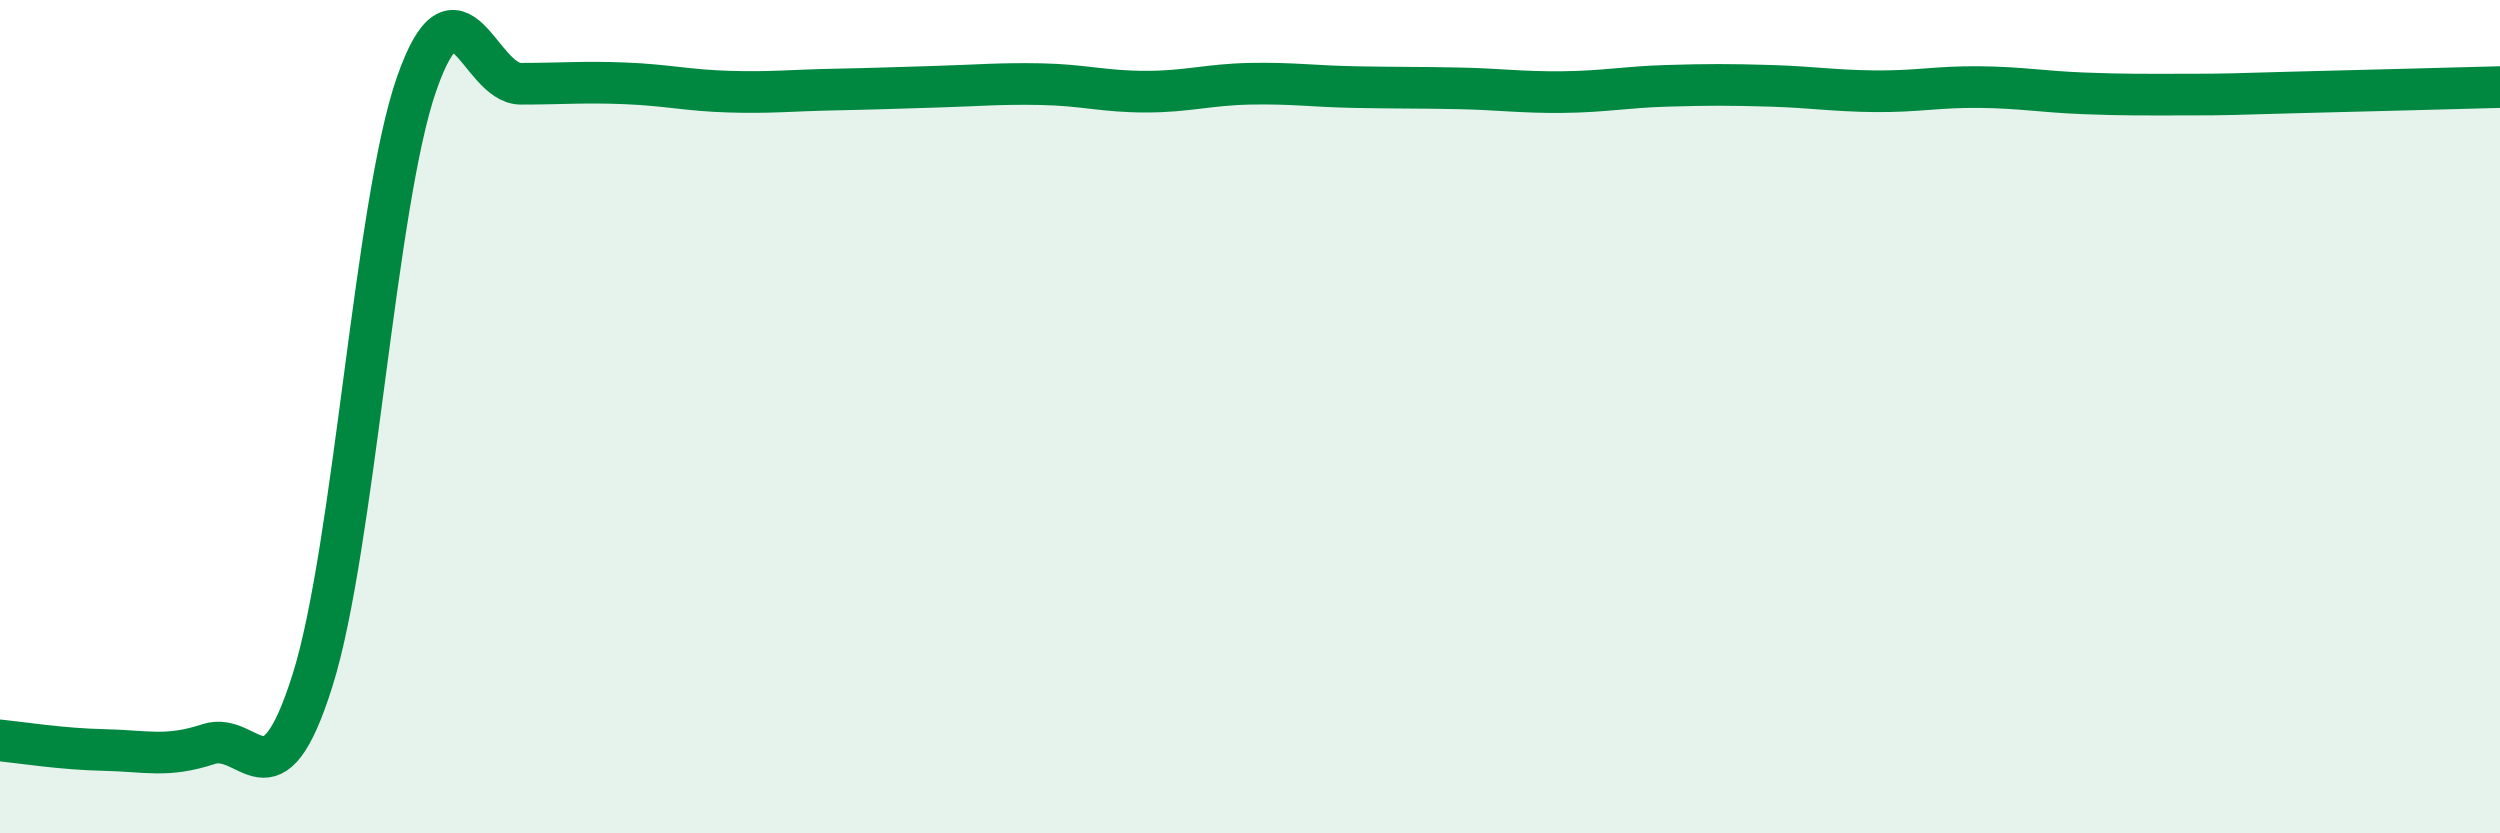
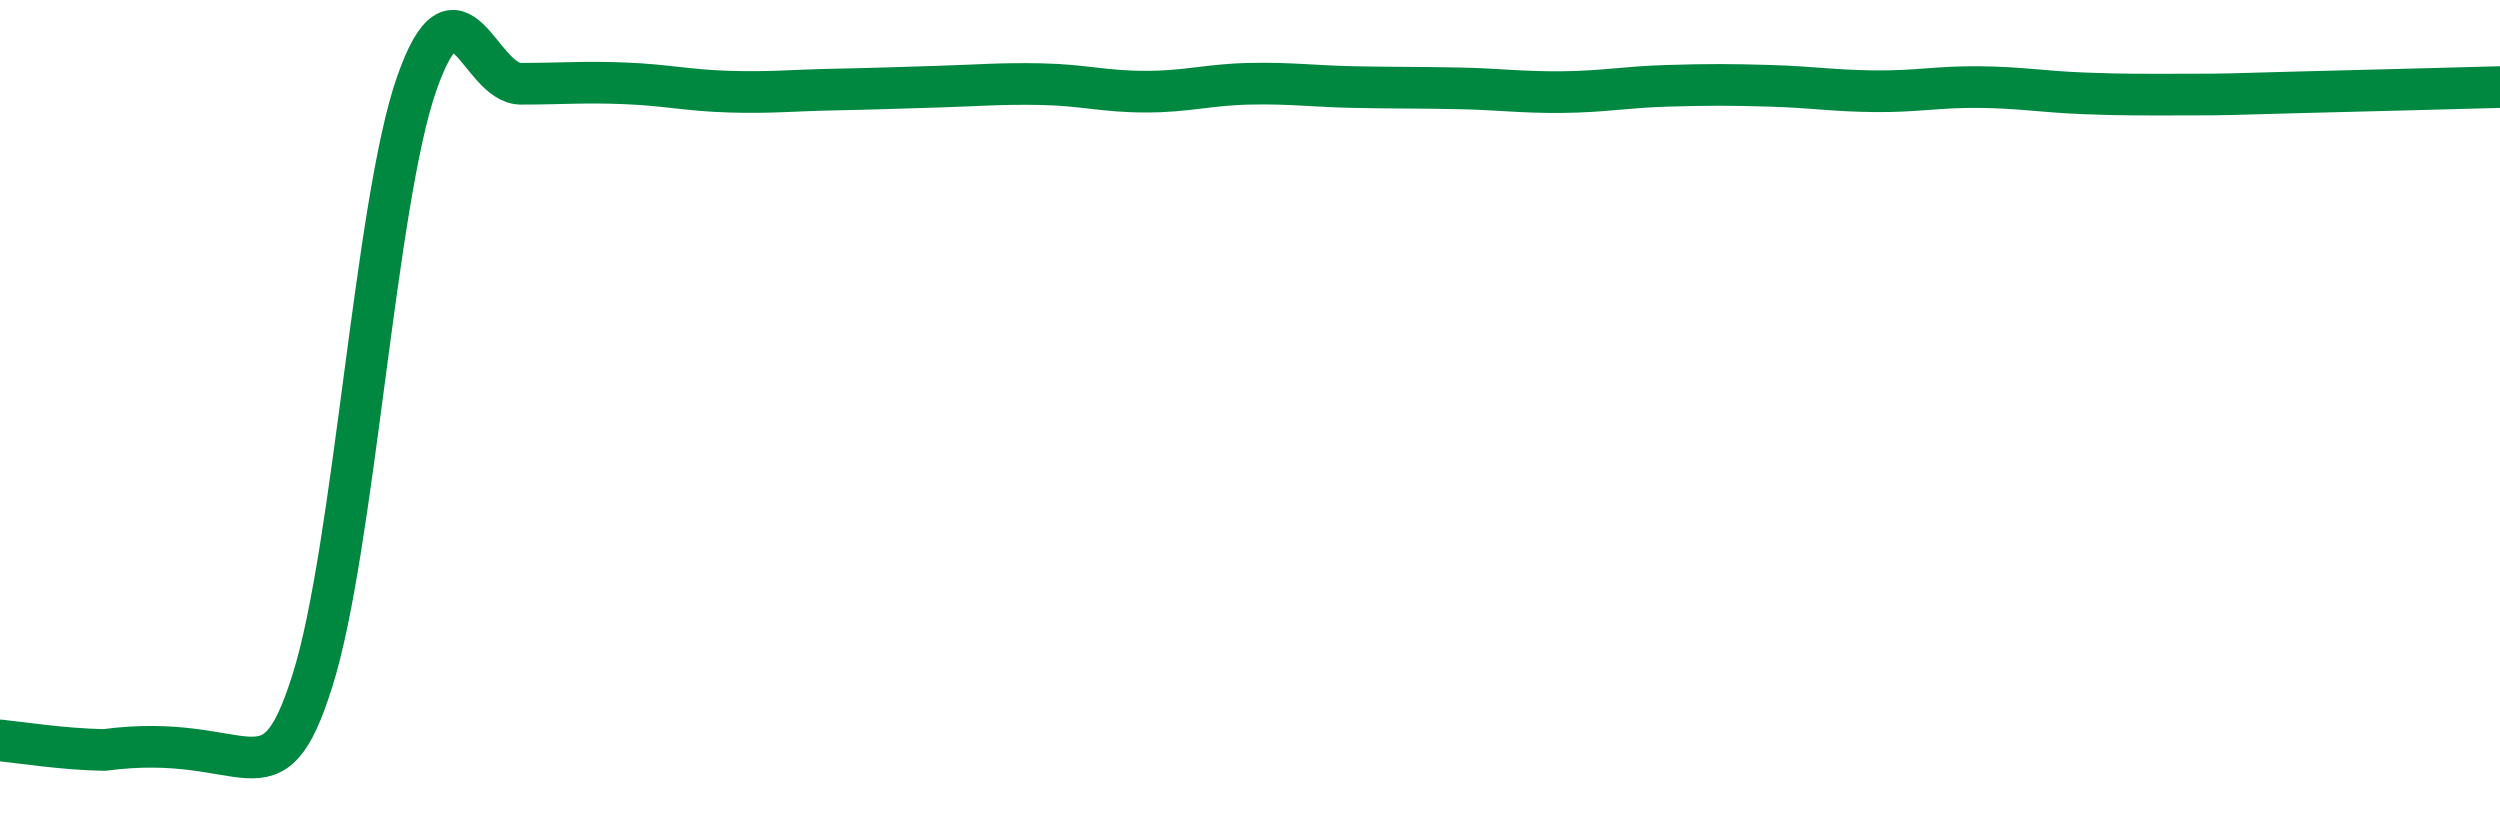
<svg xmlns="http://www.w3.org/2000/svg" width="60" height="20" viewBox="0 0 60 20">
-   <path d="M 0,17.77 C 0.5,17.82 1.5,17.98 2.5,18 C 3.5,18.02 4,18.19 5,17.86 C 6,17.53 6.5,19.5 7.5,16.33 C 8.5,13.16 9,4.87 10,2.01 C 11,-0.85 11.5,2.01 12.5,2.01 C 13.5,2.01 14,1.96 15,2 C 16,2.04 16.5,2.17 17.5,2.2 C 18.5,2.23 19,2.17 20,2.15 C 21,2.13 21.5,2.11 22.5,2.08 C 23.5,2.05 24,2 25,2.02 C 26,2.04 26.5,2.2 27.5,2.2 C 28.5,2.2 29,2.03 30,2.01 C 31,1.99 31.5,2.07 32.5,2.09 C 33.5,2.11 34,2.1 35,2.12 C 36,2.14 36.5,2.22 37.5,2.21 C 38.5,2.2 39,2.09 40,2.06 C 41,2.03 41.5,2.03 42.5,2.06 C 43.5,2.09 44,2.18 45,2.19 C 46,2.2 46.5,2.08 47.5,2.09 C 48.5,2.1 49,2.2 50,2.24 C 51,2.28 51.5,2.27 52.5,2.27 C 53.5,2.27 53.5,2.26 55,2.22 C 56.5,2.18 59,2.12 60,2.09L60 20L0 20Z" fill="#008740" opacity="0.1" stroke-linecap="round" stroke-linejoin="round" />
-   <path d="M 0,17.77 C 0.5,17.82 1.5,17.98 2.5,18 C 3.5,18.02 4,18.19 5,17.86 C 6,17.53 6.5,19.5 7.5,16.33 C 8.5,13.16 9,4.87 10,2.01 C 11,-0.85 11.5,2.01 12.5,2.01 C 13.5,2.01 14,1.96 15,2 C 16,2.04 16.5,2.17 17.5,2.2 C 18.5,2.23 19,2.17 20,2.15 C 21,2.13 21.5,2.11 22.5,2.08 C 23.5,2.05 24,2 25,2.02 C 26,2.04 26.5,2.2 27.5,2.2 C 28.5,2.2 29,2.03 30,2.01 C 31,1.99 31.5,2.07 32.5,2.09 C 33.5,2.11 34,2.1 35,2.12 C 36,2.14 36.5,2.22 37.5,2.21 C 38.5,2.2 39,2.09 40,2.06 C 41,2.03 41.5,2.03 42.5,2.06 C 43.5,2.09 44,2.18 45,2.19 C 46,2.2 46.5,2.08 47.5,2.09 C 48.5,2.1 49,2.2 50,2.24 C 51,2.28 51.5,2.27 52.5,2.27 C 53.5,2.27 53.5,2.26 55,2.22 C 56.5,2.18 59,2.12 60,2.09" stroke="#008740" stroke-width="1" fill="none" stroke-linecap="round" stroke-linejoin="round" />
+   <path d="M 0,17.77 C 0.5,17.82 1.5,17.98 2.5,18 C 6,17.53 6.5,19.5 7.5,16.33 C 8.5,13.16 9,4.87 10,2.01 C 11,-0.85 11.5,2.01 12.5,2.01 C 13.5,2.01 14,1.96 15,2 C 16,2.04 16.5,2.17 17.5,2.2 C 18.5,2.23 19,2.17 20,2.15 C 21,2.13 21.5,2.11 22.5,2.08 C 23.5,2.05 24,2 25,2.02 C 26,2.04 26.5,2.2 27.5,2.2 C 28.5,2.2 29,2.03 30,2.01 C 31,1.99 31.5,2.07 32.5,2.09 C 33.5,2.11 34,2.1 35,2.12 C 36,2.14 36.5,2.22 37.5,2.21 C 38.5,2.2 39,2.09 40,2.06 C 41,2.03 41.5,2.03 42.5,2.06 C 43.5,2.09 44,2.18 45,2.19 C 46,2.2 46.5,2.08 47.5,2.09 C 48.5,2.1 49,2.2 50,2.24 C 51,2.28 51.5,2.27 52.5,2.27 C 53.5,2.27 53.5,2.26 55,2.22 C 56.5,2.18 59,2.12 60,2.09" stroke="#008740" stroke-width="1" fill="none" stroke-linecap="round" stroke-linejoin="round" />
</svg>